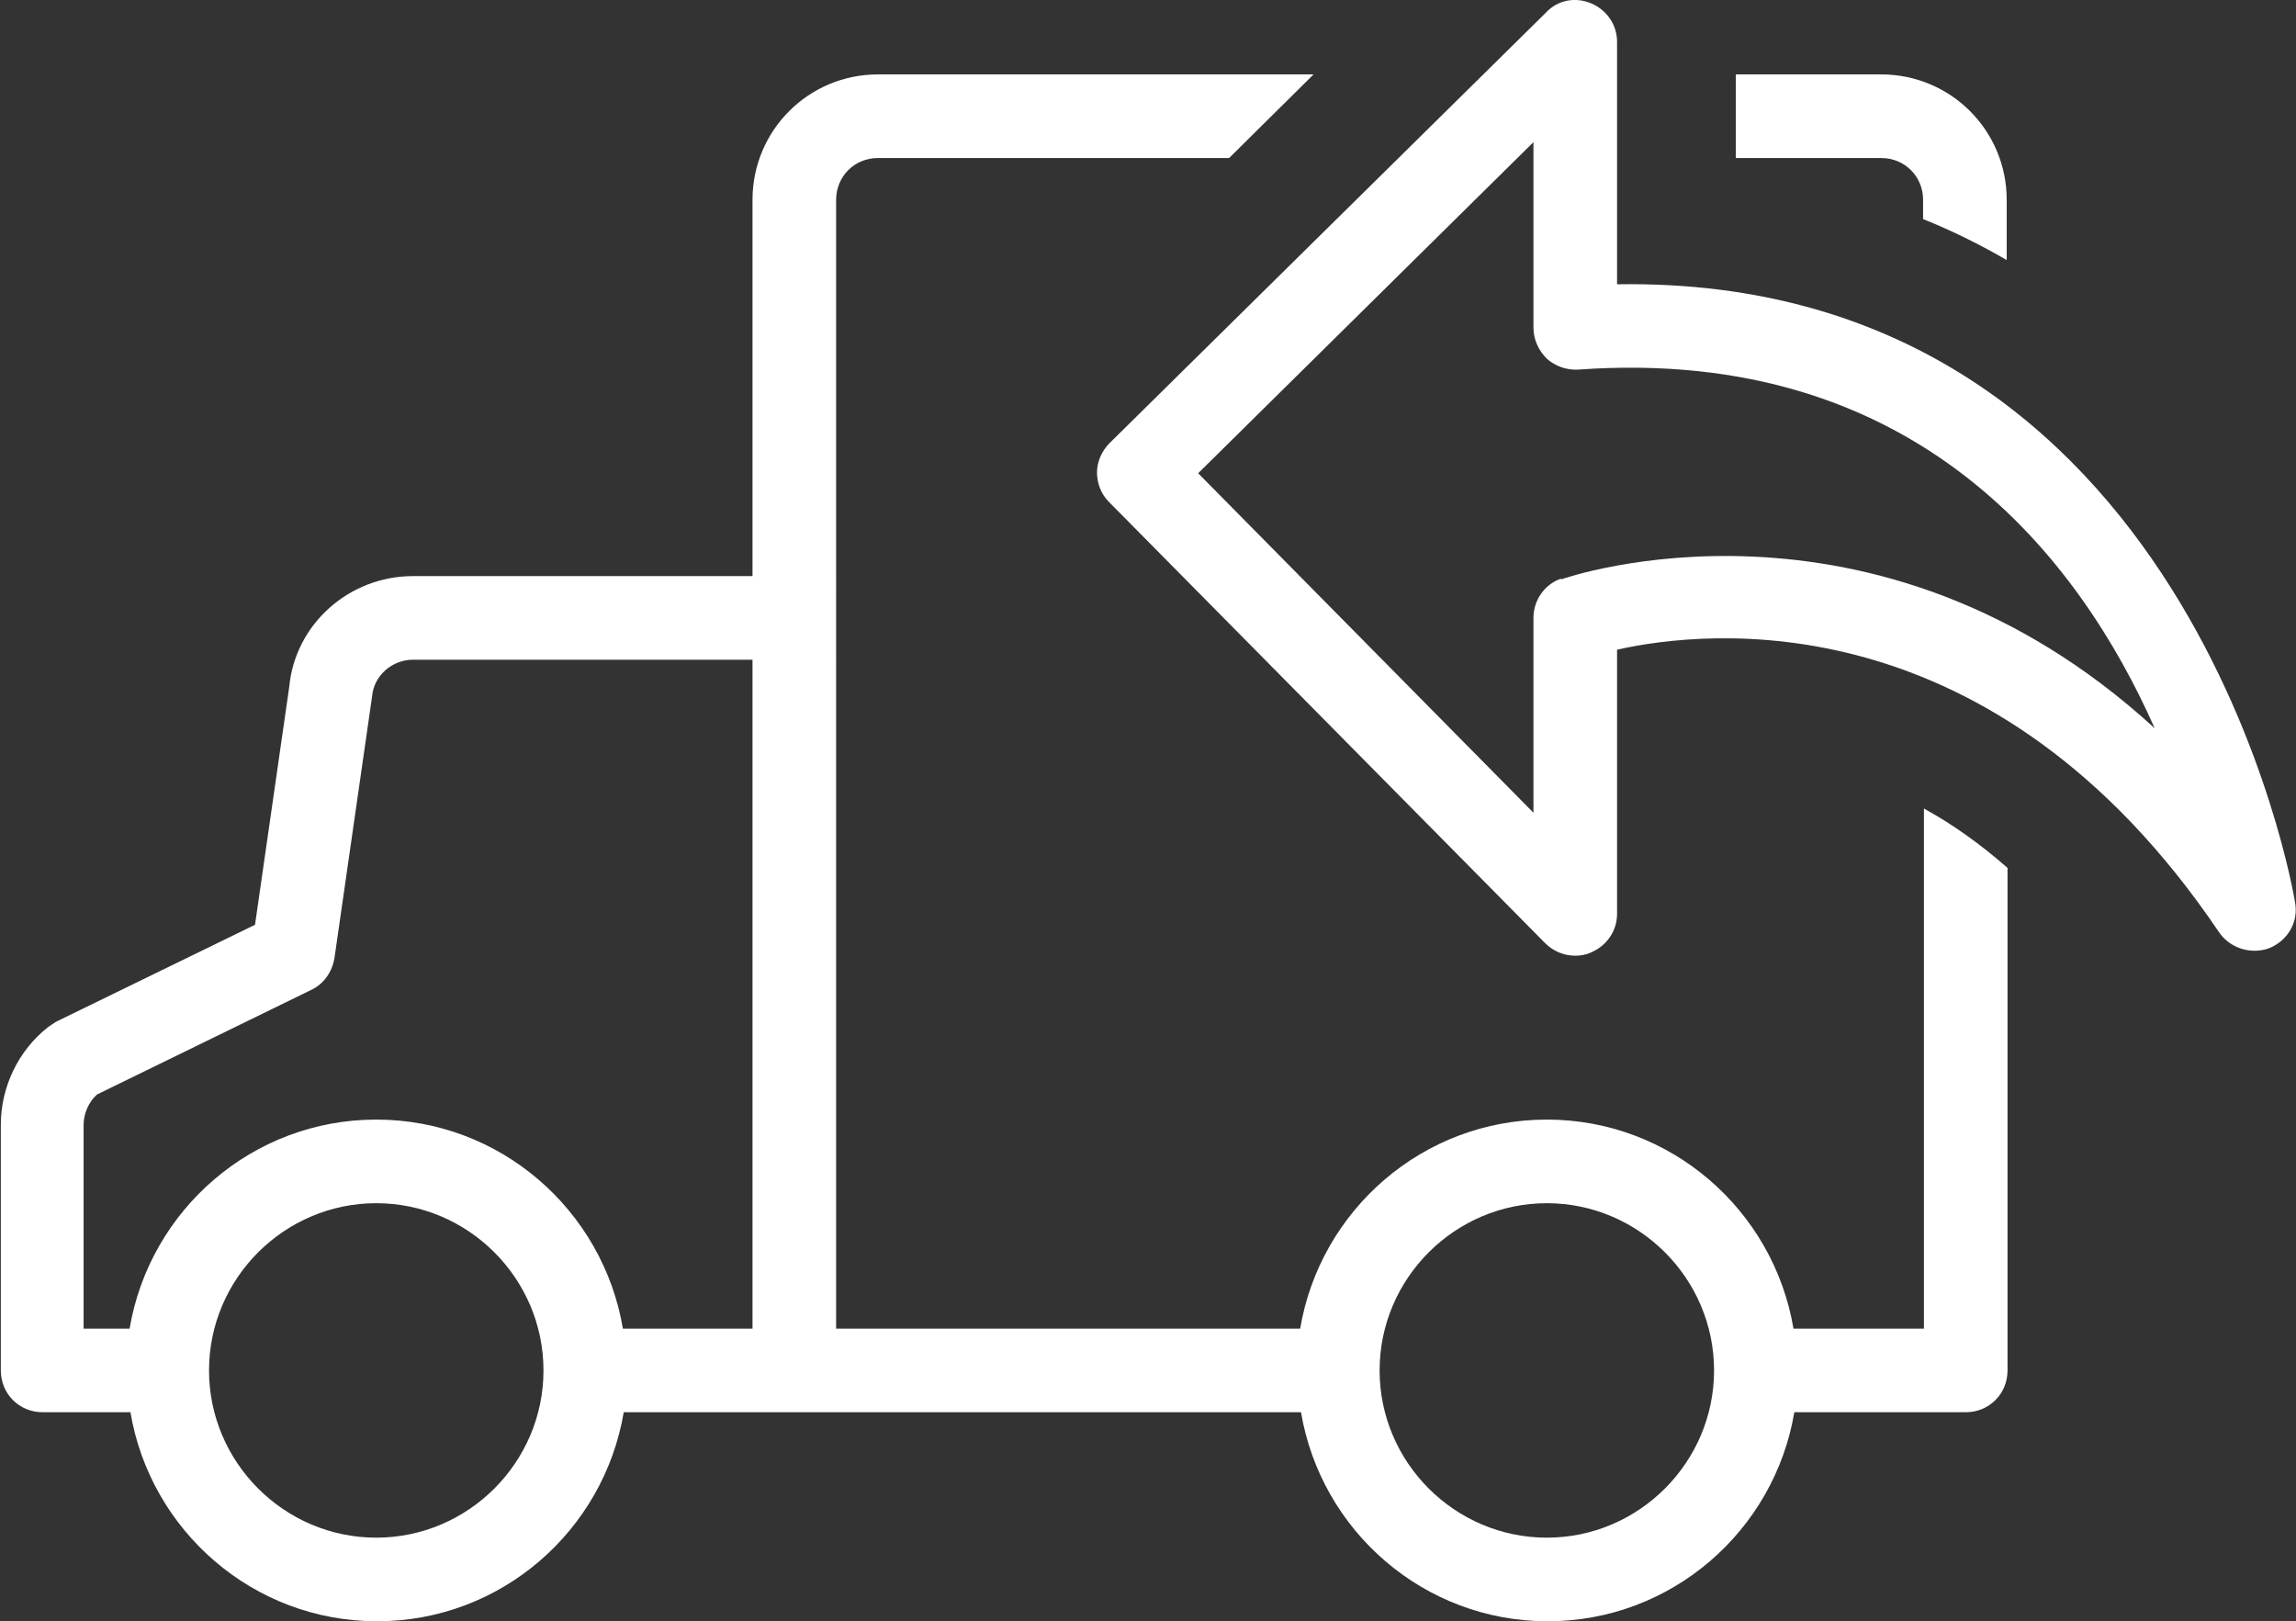
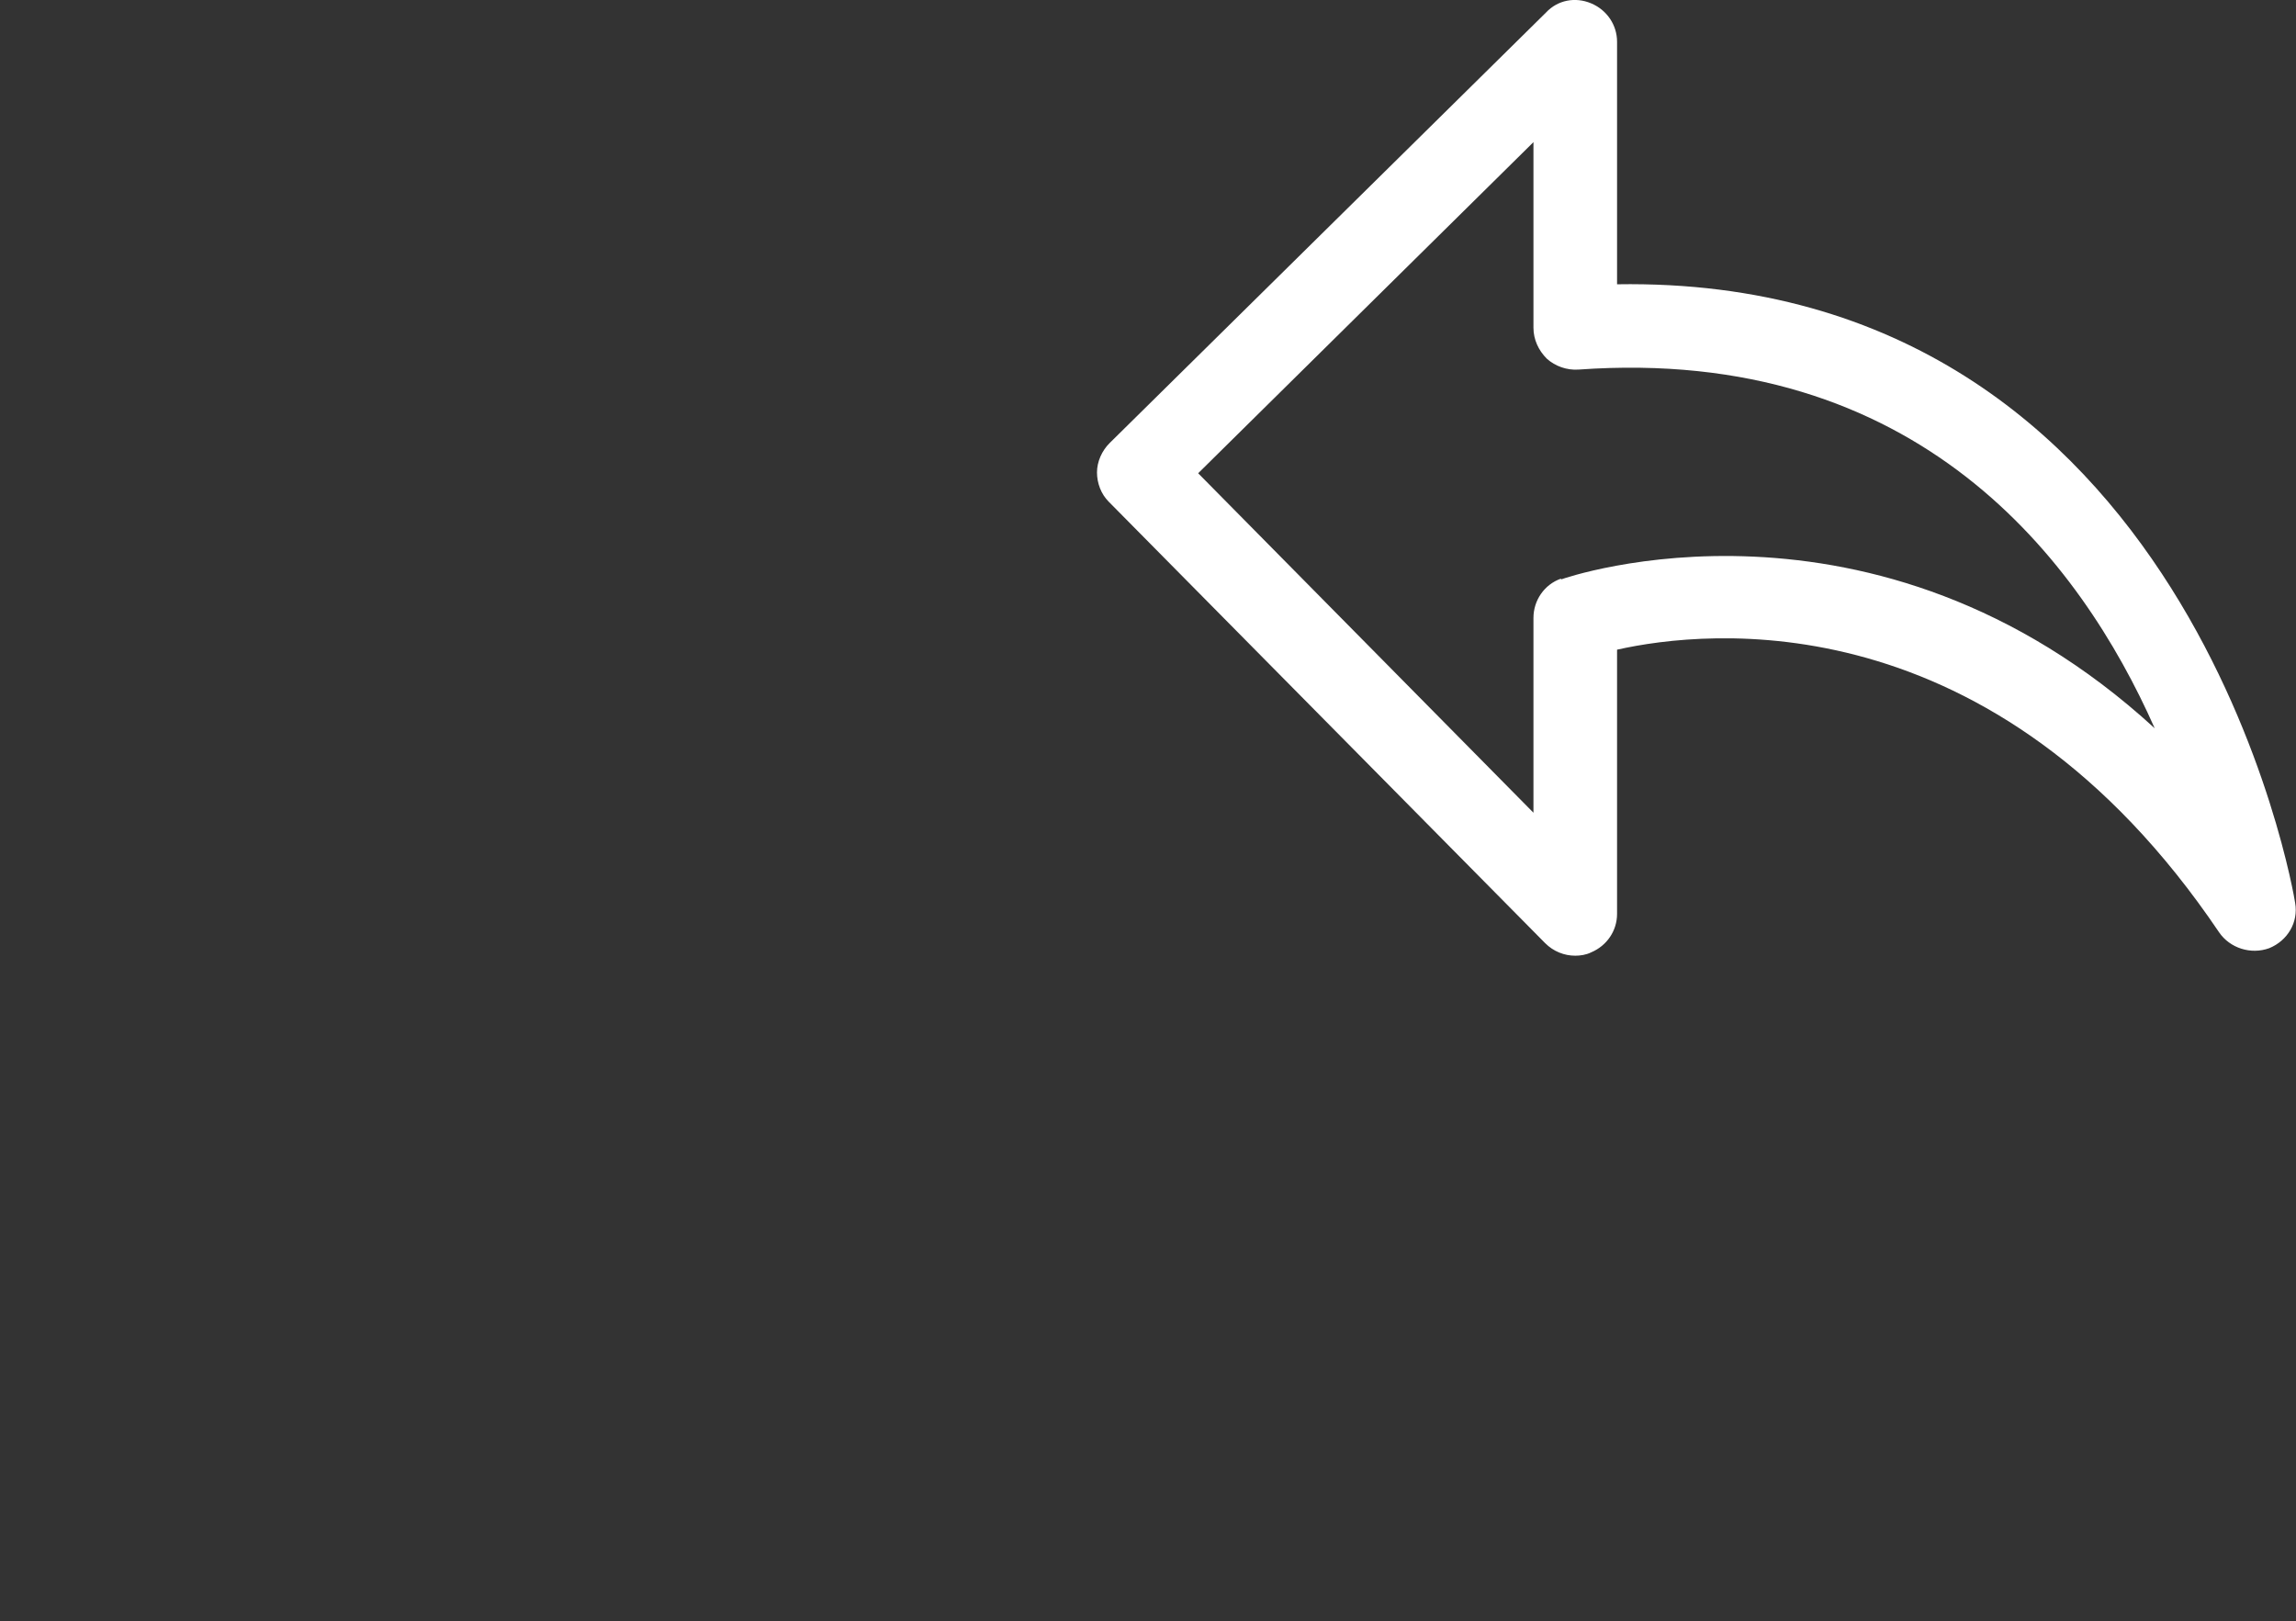
<svg xmlns="http://www.w3.org/2000/svg" id="b" viewBox="0 0 27.46 19.39">
  <rect x="0" y="0" width="27.46" height="19.39" fill="#333333" stroke="none" />
  <g id="c">
-     <path d="M23,2.39v.23c.35.14.69.31,1,.49v-.72c0-.83-.67-1.5-1.5-1.5h-1.74v1h1.74c.28,0,.5.22.5.5Z" fill="#fff" stroke-width="0" />
-     <path d="M23,15.89h-1.55c-.24-1.42-1.47-2.5-2.95-2.5s-2.71,1.08-2.95,2.5h-5.55V2.39c0-.28.22-.5.5-.5h4.2l1.01-1h-5.21c-.83,0-1.5.67-1.5,1.5v4.5h-4.06c-.77,0-1.41.58-1.48,1.32l-.41,2.85-2.38,1.16s-.06.04-.09.06c-.36.28-.57.72-.57,1.17v2.94c0,.28.22.5.5.5h1.05c.24,1.42,1.47,2.5,2.95,2.5s2.71-1.08,2.95-2.5h8.1c.24,1.42,1.47,2.5,2.95,2.5s2.71-1.08,2.95-2.5h2.05c.28,0,.5-.22.5-.5v-6.01c-.33-.29-.67-.53-1-.71v6.22ZM4.5,18.39c-1.1,0-2-.9-2-2s.9-2,2-2,2,.9,2,2-.9,2-2,2ZM9,15.89h-1.55c-.24-1.42-1.47-2.5-2.95-2.5s-2.71,1.08-2.95,2.5h-.55v-2.44c0-.13.06-.27.16-.36l2.56-1.25c.15-.07.25-.21.28-.38l.45-3.13c.02-.25.24-.44.49-.44h4.06v8ZM18.5,18.39c-1.1,0-2-.9-2-2s.9-2,2-2,2,.9,2,2-.9,2-2,2Z" fill="#fff" stroke-width="0" />
    <path d="M19.34,3.39V.5c0-.2-.12-.38-.31-.46-.19-.08-.4-.04-.54.11l-5.22,5.15c-.09.09-.15.22-.15.35,0,.13.05.26.14.35l5.22,5.28c.1.1.23.15.36.15.06,0,.13-.01.19-.04.19-.08.31-.26.31-.46v-3.16c1.07-.24,4.5-.62,7.2,3.38.13.19.38.27.6.19.22-.09.35-.31.31-.54-.01-.08-1.25-7.51-8.11-7.4ZM18.67,6.92c-.2.07-.33.26-.33.47v2.33l-4.01-4.06,4.01-3.96v2.22c0,.14.06.27.16.37.1.09.24.14.38.13,4.06-.29,6,2.28,6.89,4.29-3.36-3.08-7.05-1.8-7.1-1.78Z" fill="#fff" stroke-width="0" />
  </g>
</svg>